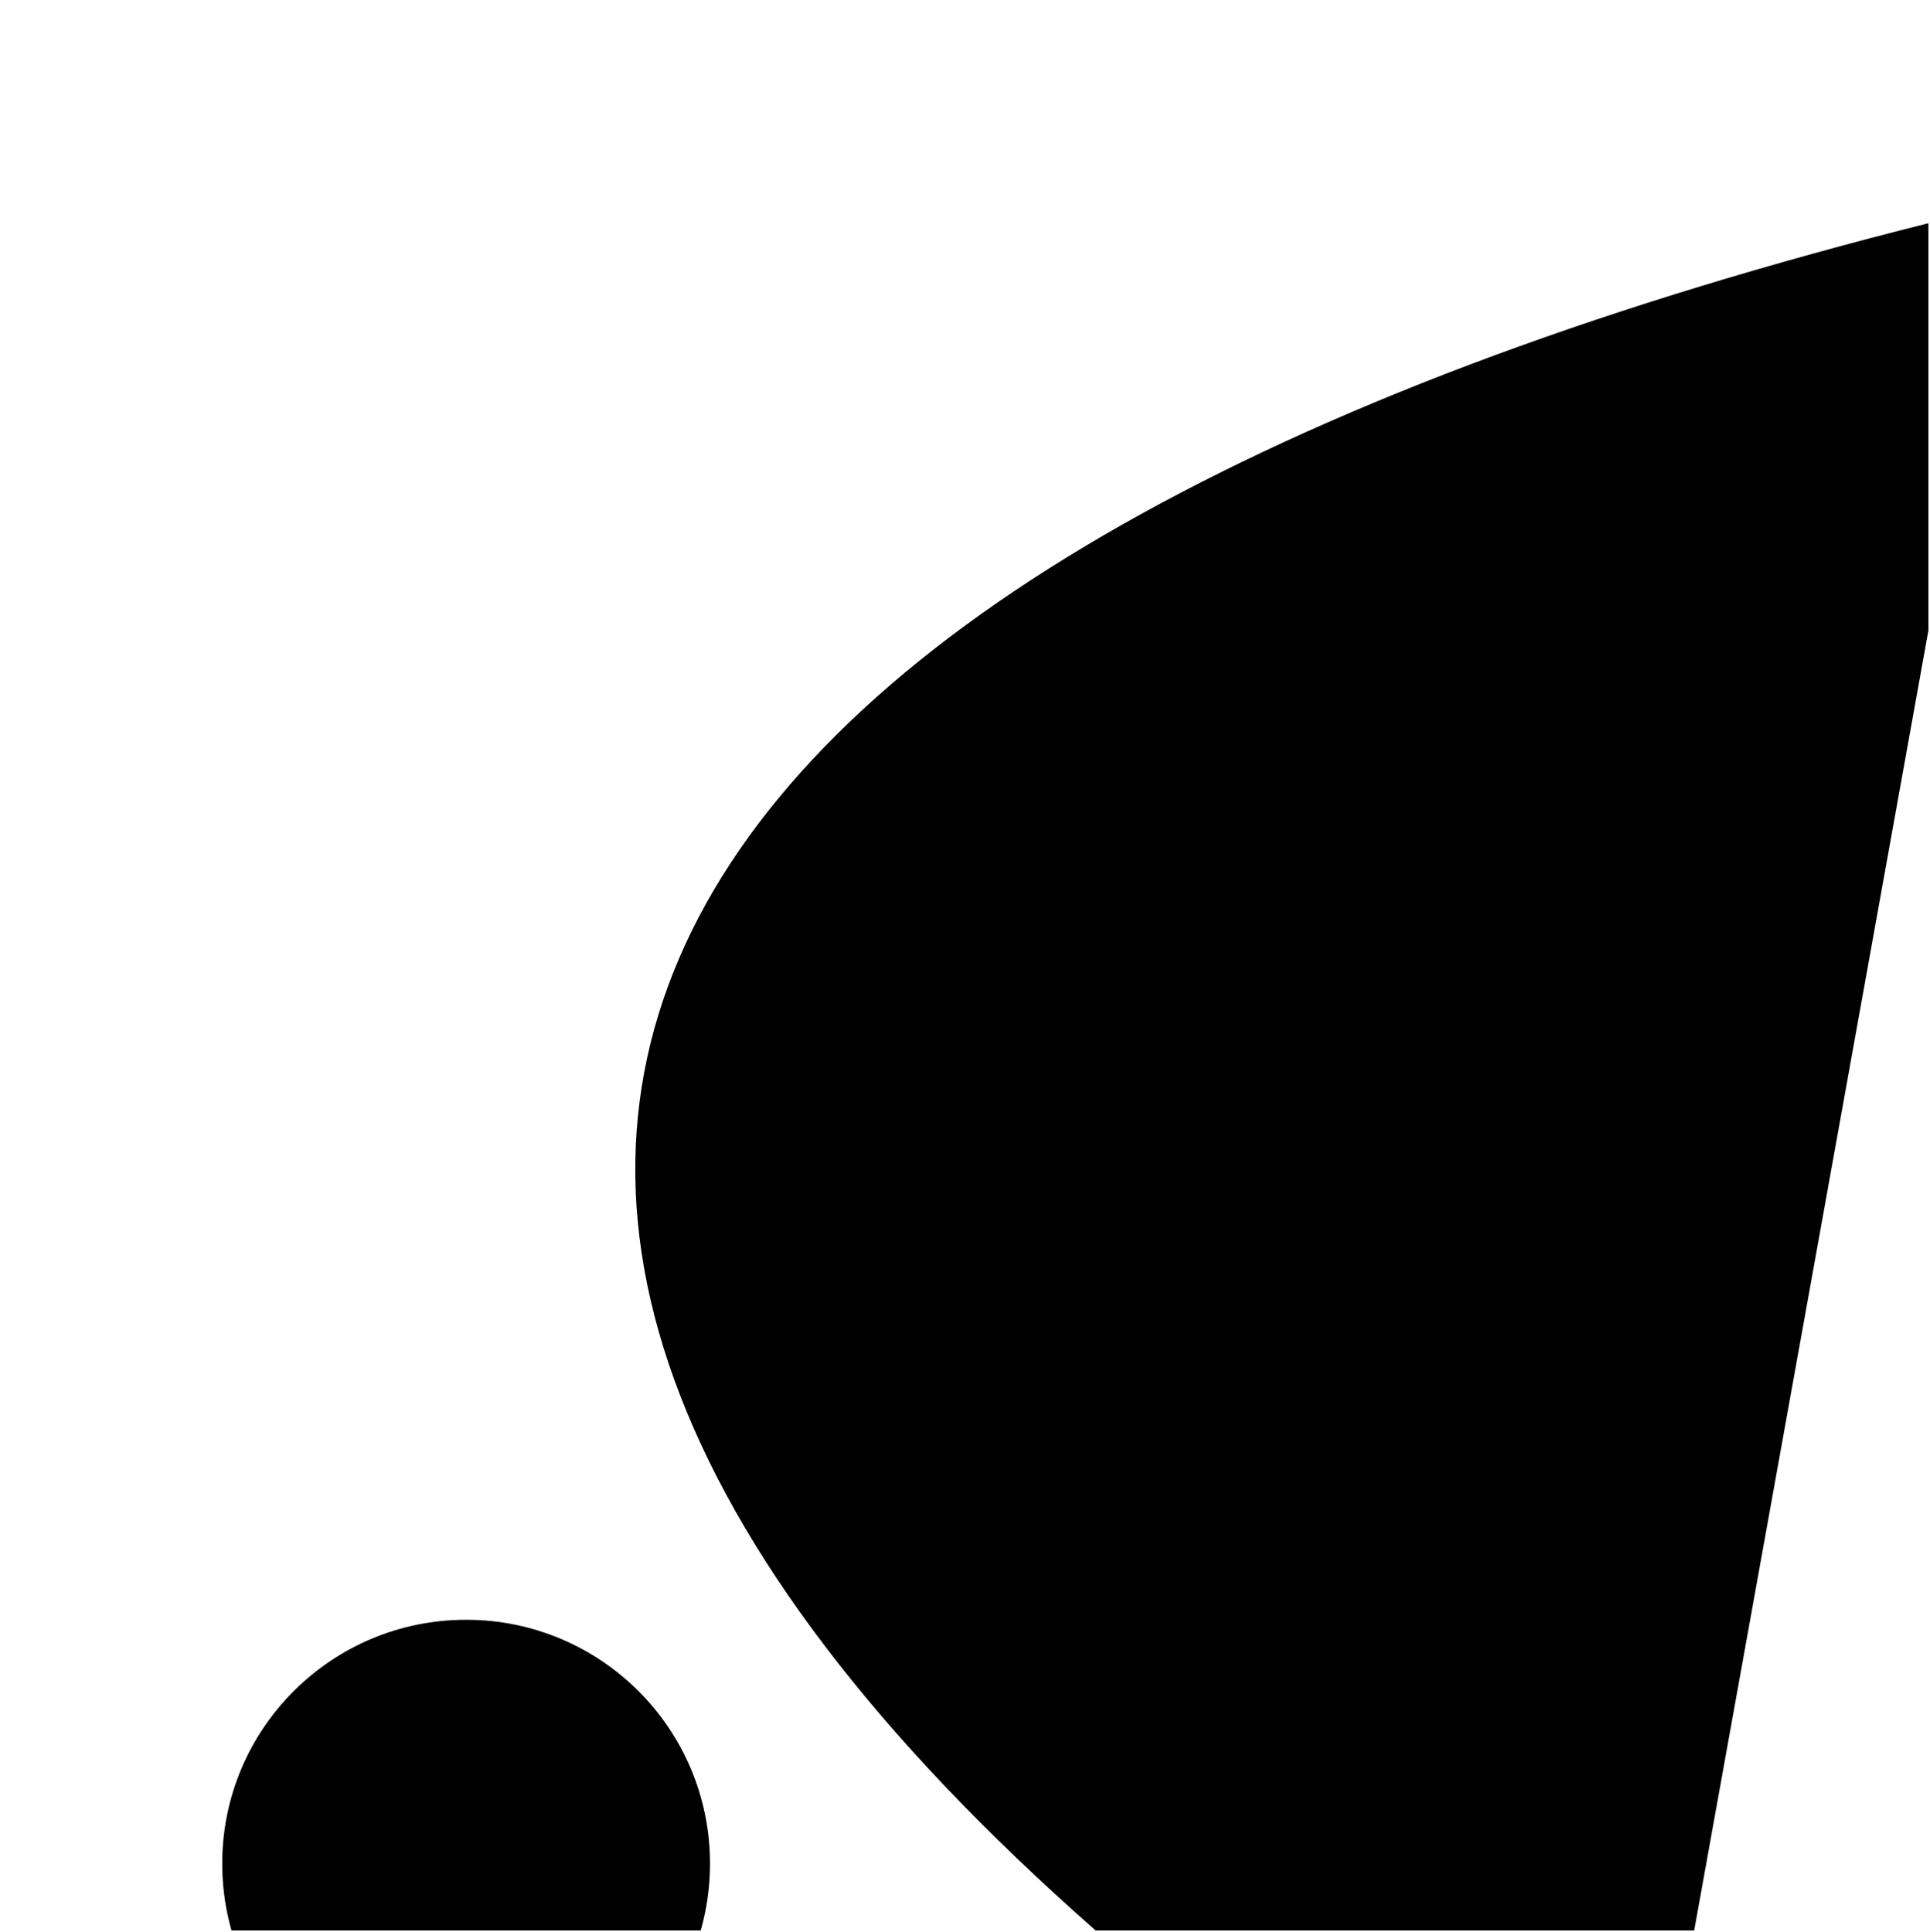
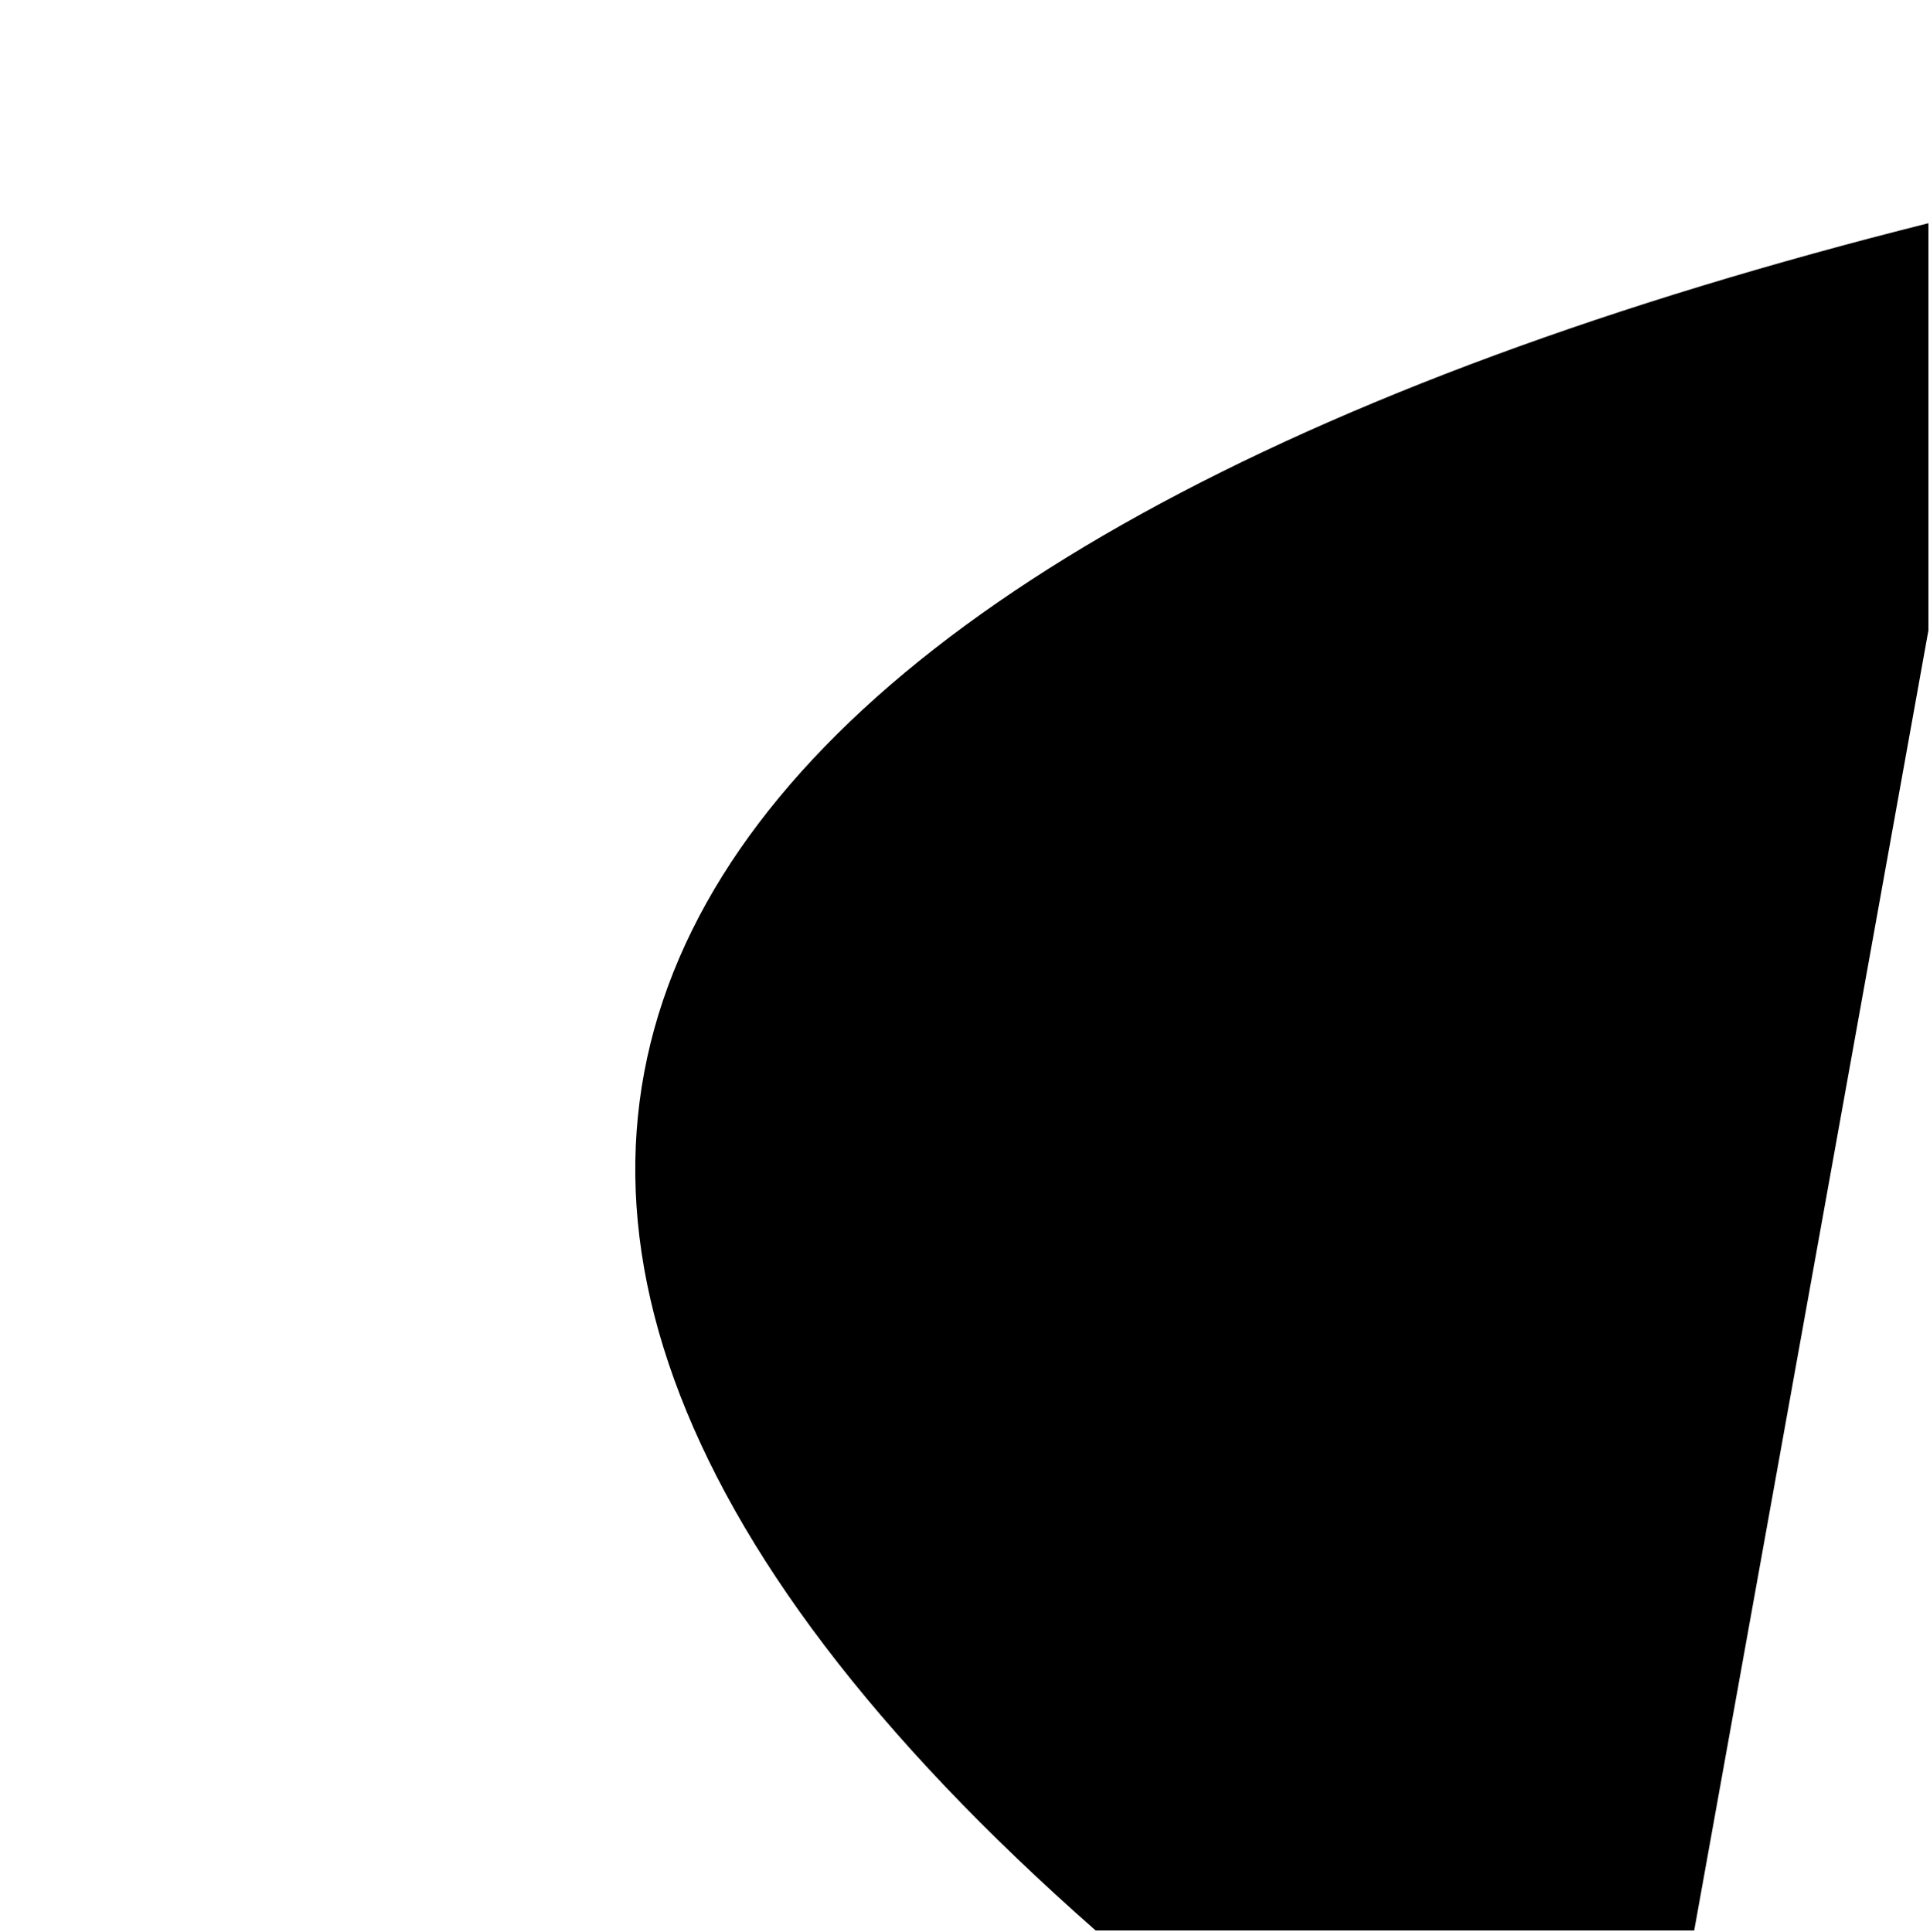
<svg xmlns="http://www.w3.org/2000/svg" width="777" height="778" viewBox="0 0 777 778" fill="none">
  <g clip-path="url(#clip0_751_157691)">
-     <path fill-rule="evenodd" clip-rule="evenodd" d="M285.834 750.399C285.834 804.626 241.877 848.583 187.65 848.583C133.423 848.583 89.466 804.626 89.466 750.399C89.466 696.135 133.423 652.215 187.65 652.215C241.877 652.215 285.834 696.135 285.834 750.399" fill="url(#paint0_linear_751_157691)" style="" />
    <path d="M776.365 89.879L776.365 253.825L682.077 777.307L441.087 777.307C83.883 463.225 268.583 217.407 776.365 89.879Z" fill="url(#paint1_linear_751_157691)" style="" />
  </g>
  <defs>
    <linearGradient id="paint0_linear_751_157691" x1="187.65" y1="652.215" x2="187.65" y2="848.583" gradientUnits="userSpaceOnUse">
      <stop stop-color="#EA4F4C" style="stop-color:#EA4F4C;stop-color:color(display-p3 0.918 0.31 0.298);stop-opacity:1;" />
      <stop offset="1" stop-color="#D12725" style="stop-color:#D12725;stop-color:color(display-p3 0.82 0.153 0.145);stop-opacity:1;" />
    </linearGradient>
    <linearGradient id="paint1_linear_751_157691" x1="549.757" y1="533.072" x2="383.553" y2="403.929" gradientUnits="userSpaceOnUse">
      <stop stop-color="#D0BF2A" style="stop-color:#D0BF2A;stop-color:color(display-p3 0.816 0.749 0.165);stop-opacity:1;" />
      <stop offset="1" stop-color="#E6DD18" style="stop-color:#E6DD18;stop-color:color(display-p3 0.902 0.867 0.094);stop-opacity:1;" />
    </linearGradient>
    <clipPath id="clip0_751_157691">
      <rect y="0.938" width="776.375" height="776.375" rx="77.638" fill="white" style="fill:white;fill:white;fill-opacity:1;" />
    </clipPath>
  </defs>
</svg>